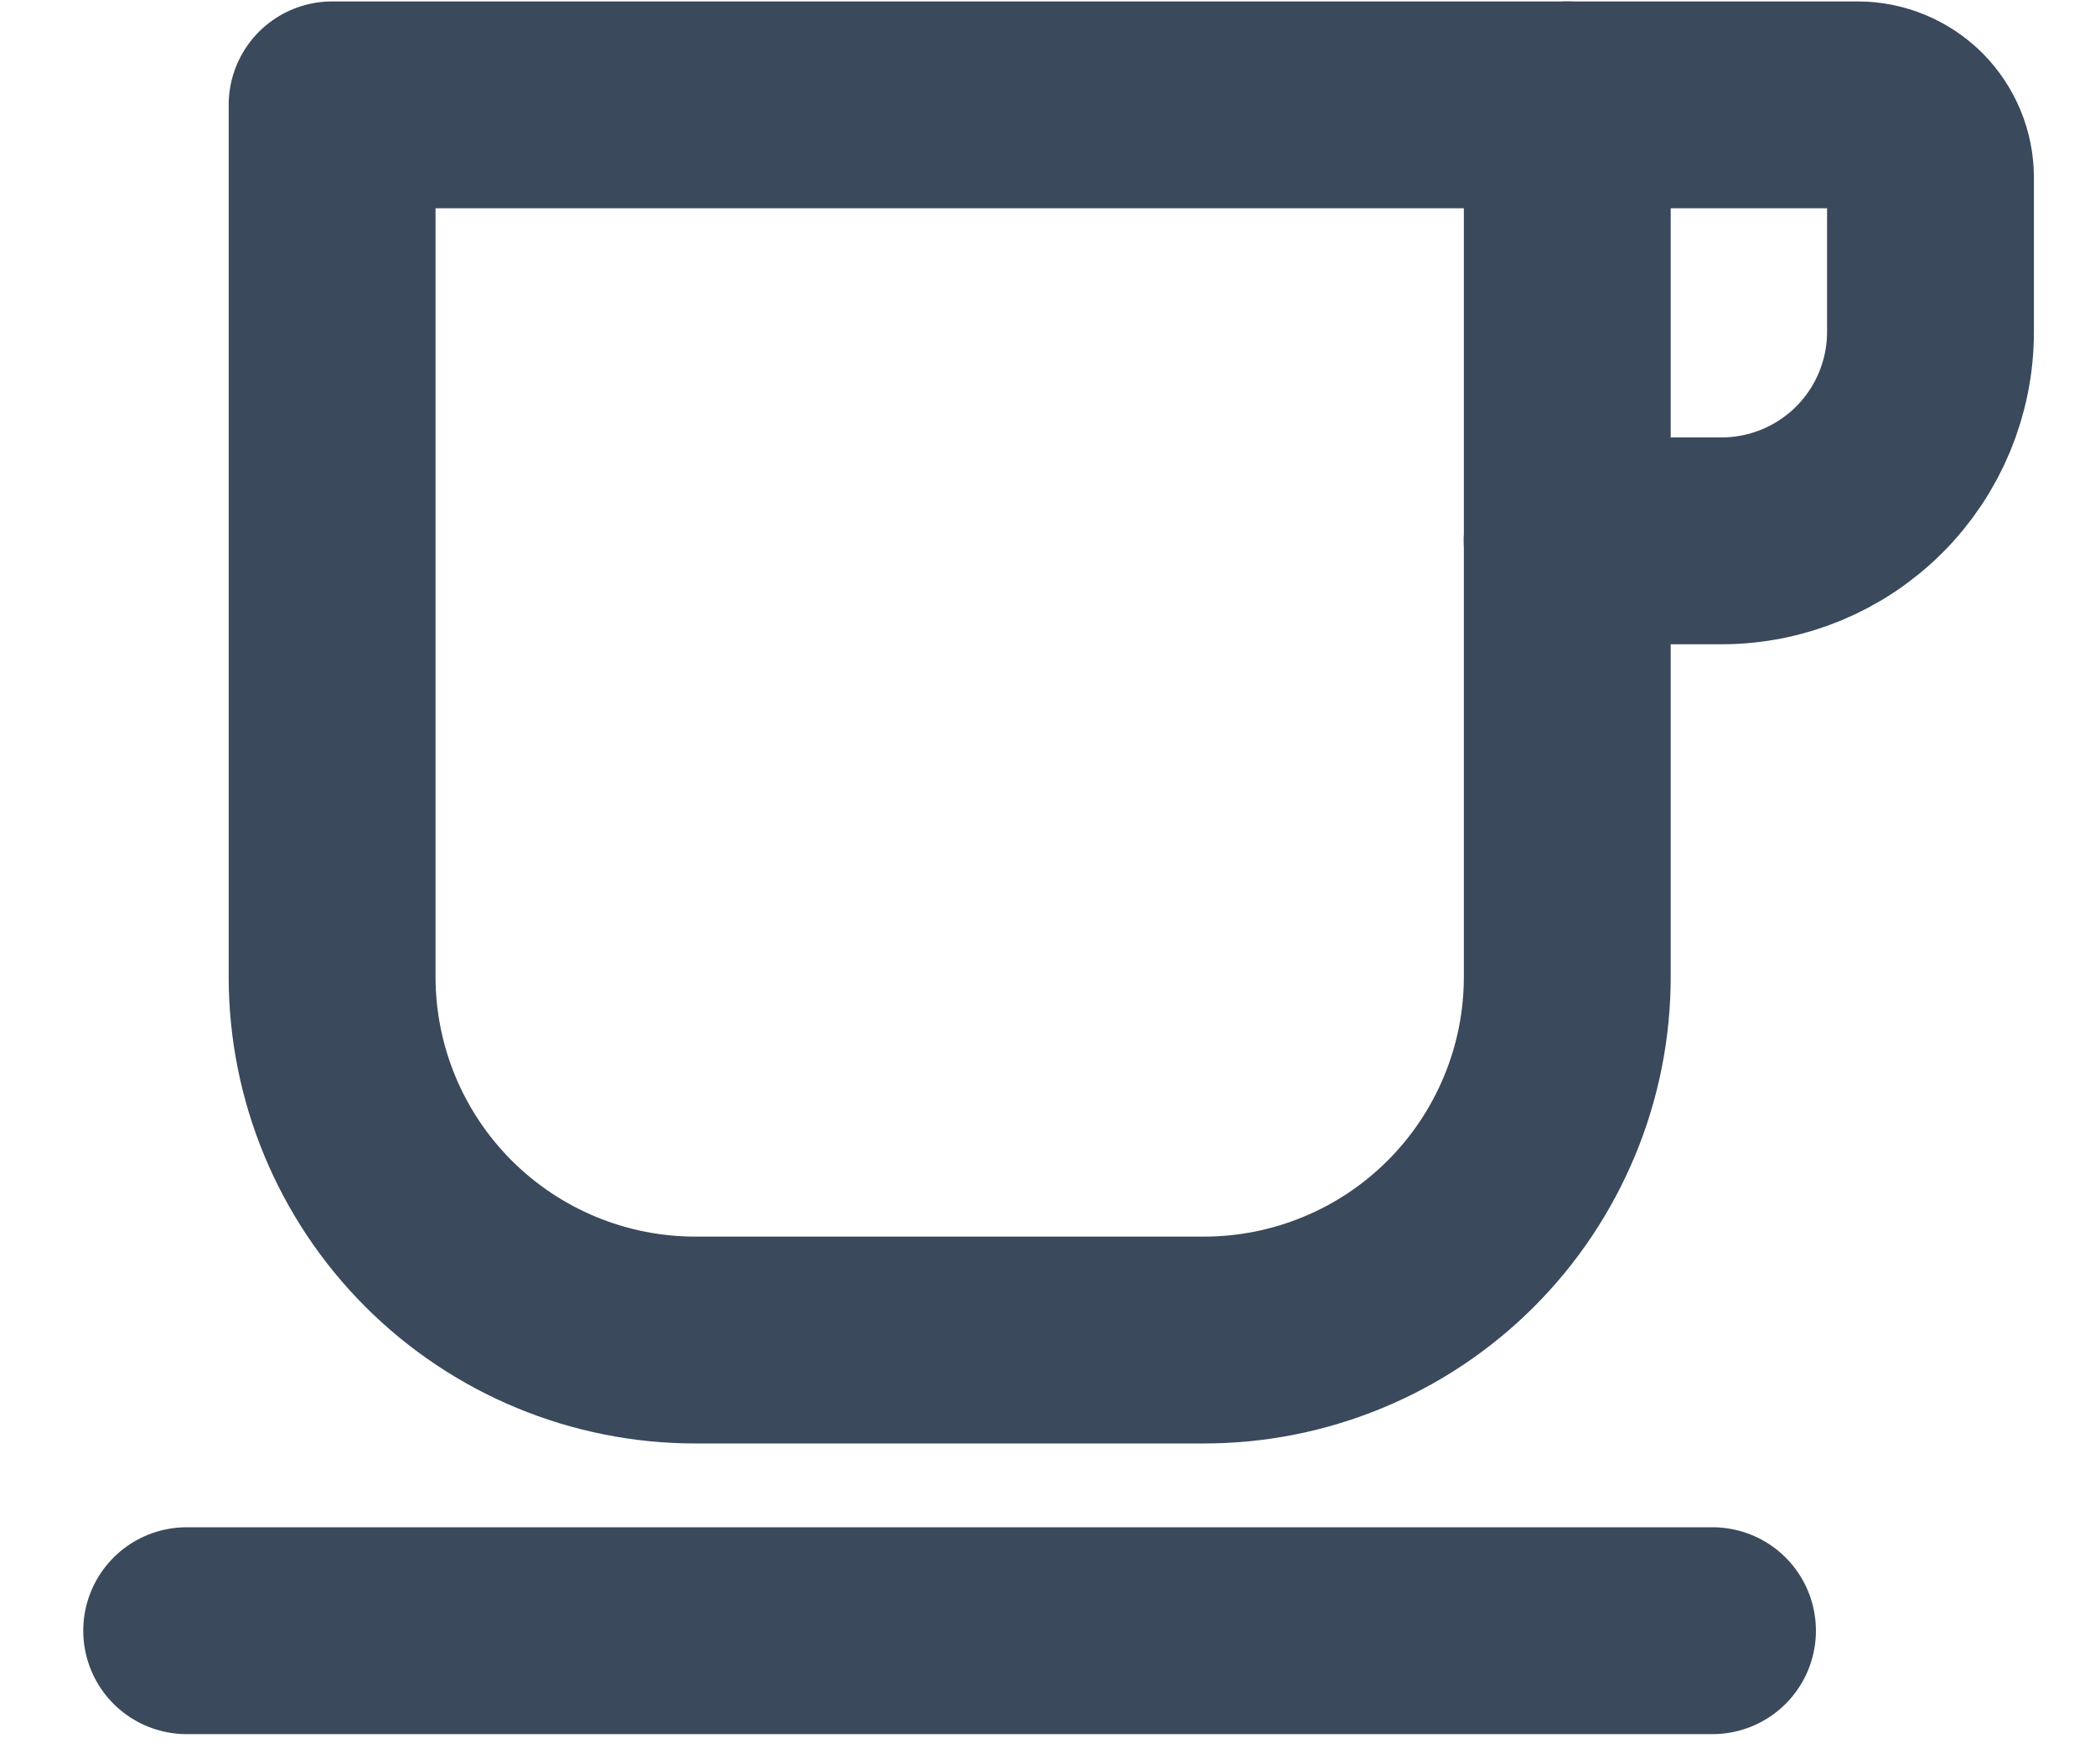
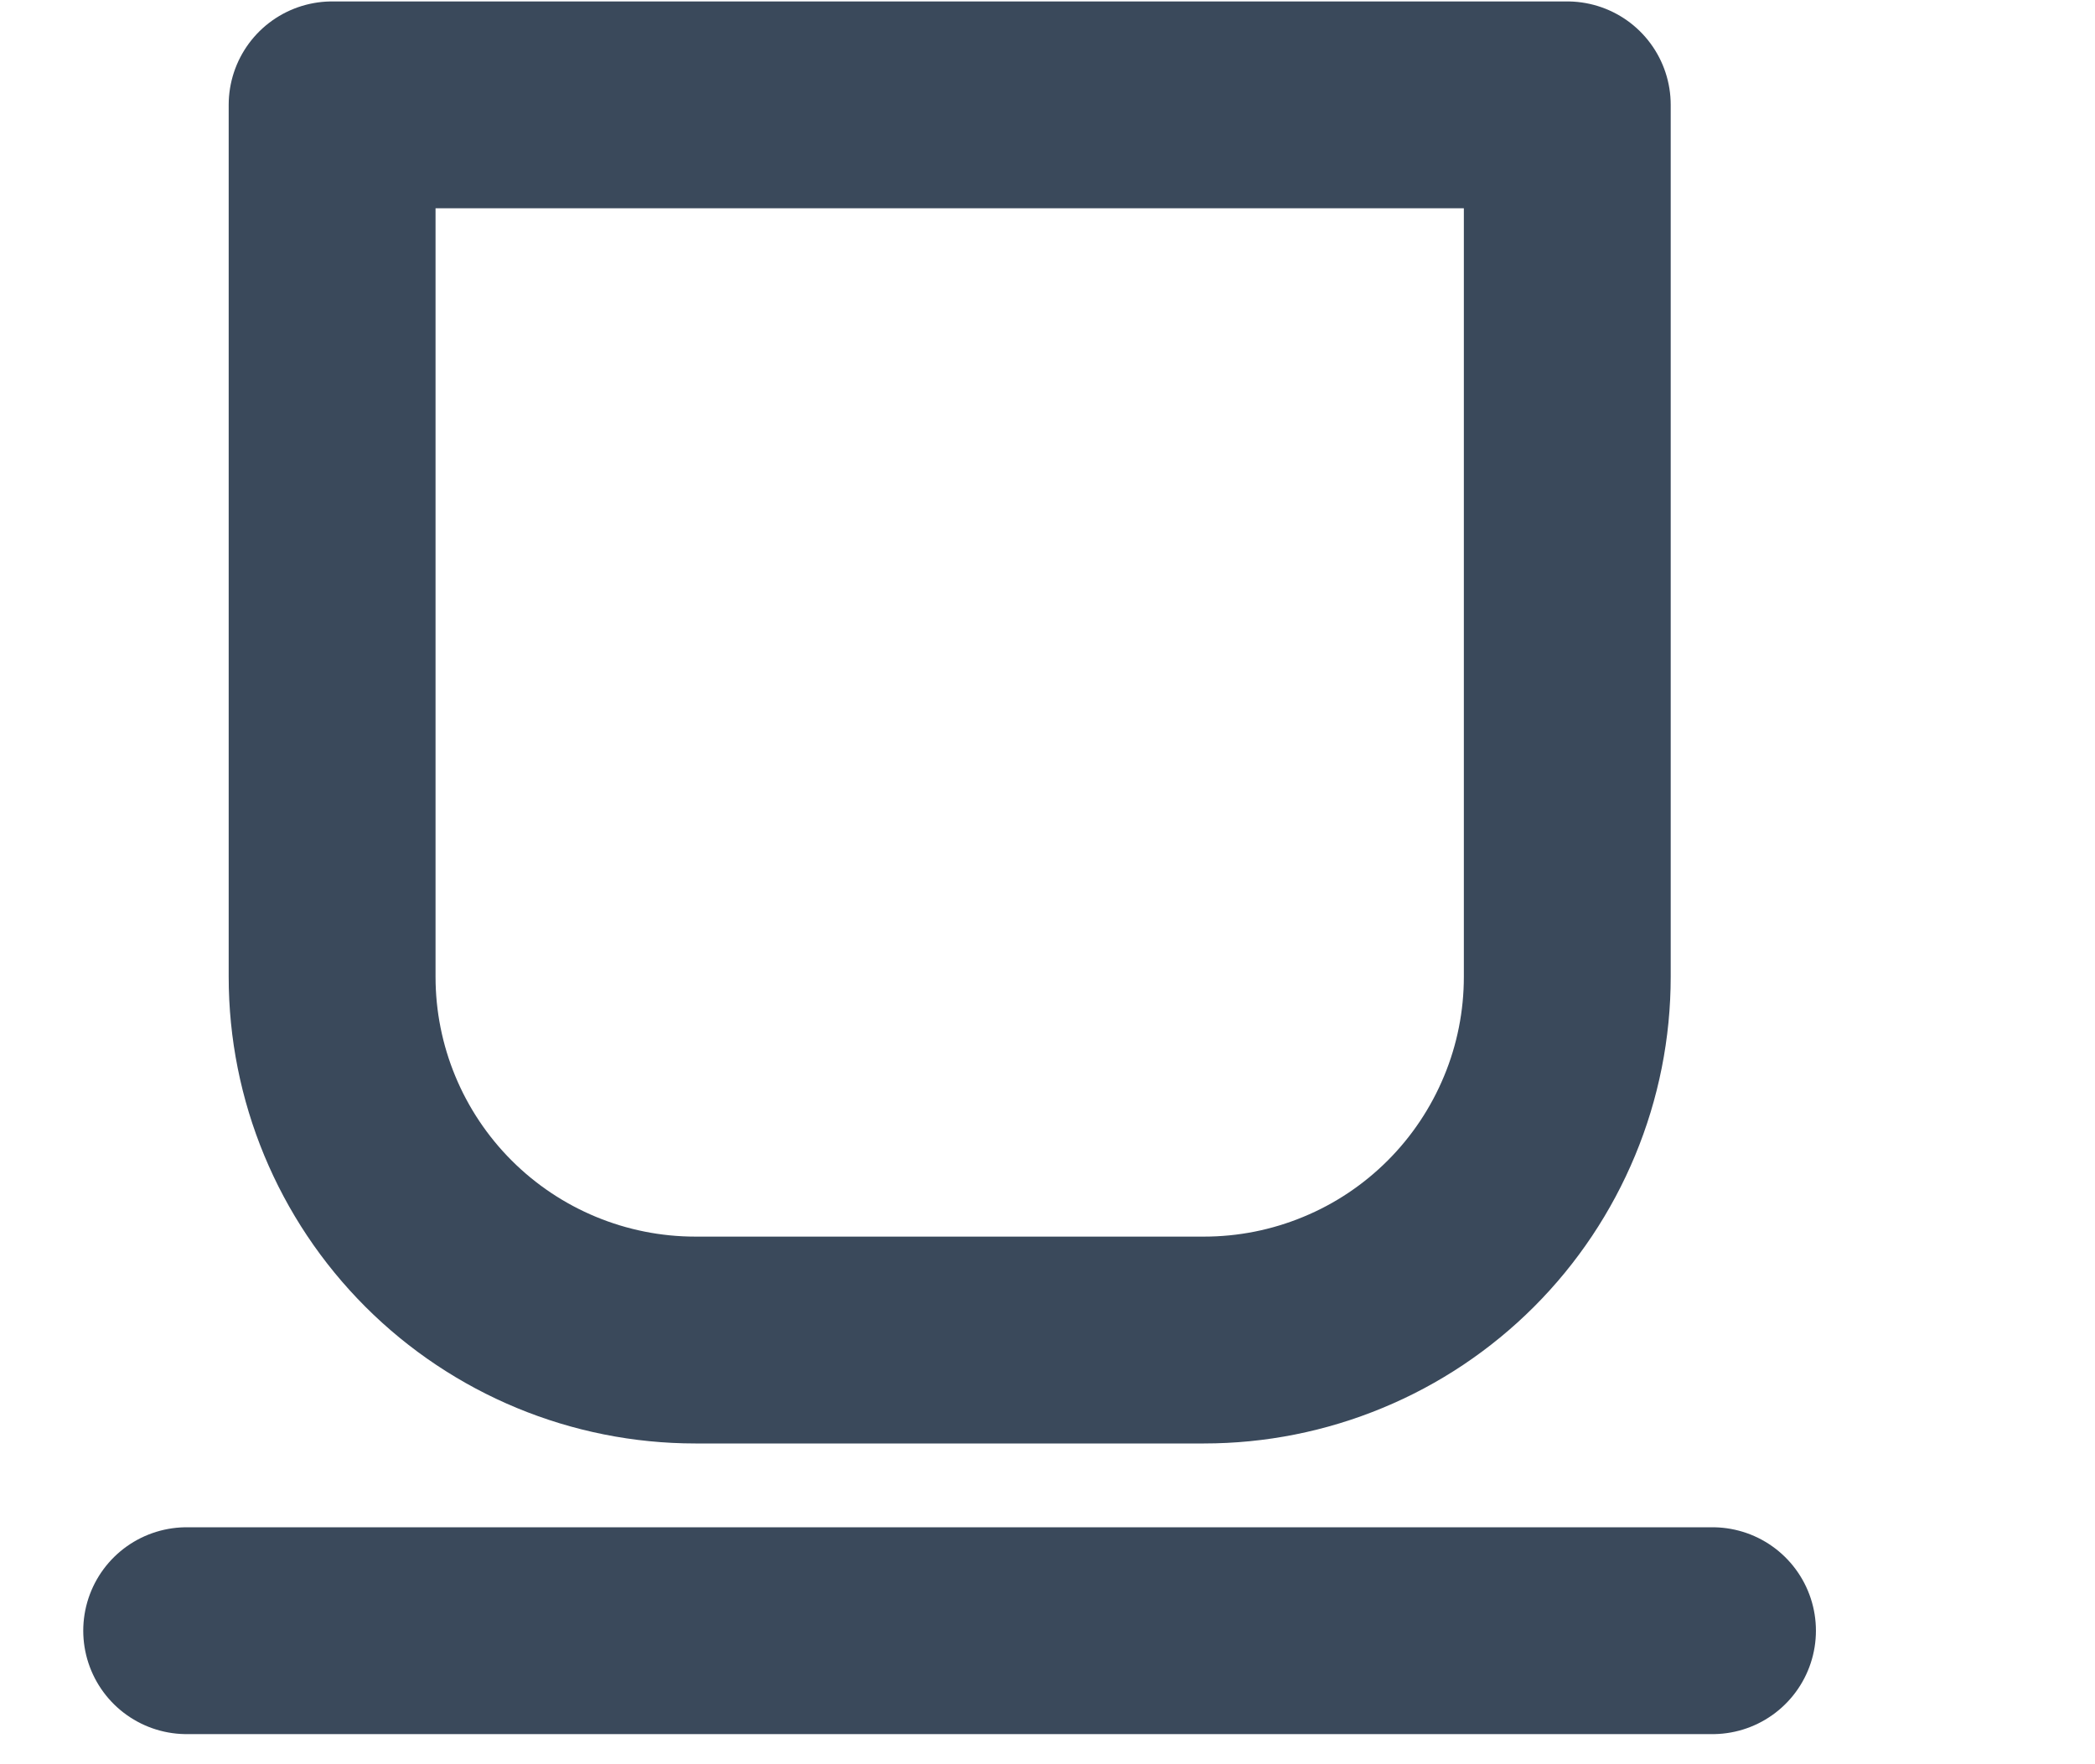
<svg xmlns="http://www.w3.org/2000/svg" width="19" height="16" viewBox="0 0 19 16" fill="none">
-   <path d="M14.213 0.951H16.849C17.023 0.951 17.191 1.021 17.315 1.144C17.438 1.268 17.508 1.435 17.508 1.61V3.01C17.508 3.513 17.308 3.995 16.953 4.35C16.598 4.705 16.116 4.905 15.613 4.905H14.213" stroke="#3A495B" stroke-width="1.876" stroke-linecap="round" stroke-linejoin="round" />
  <path d="M3.012 0.951H14.214V8.859C14.214 9.291 14.129 9.72 13.963 10.119C13.797 10.519 13.555 10.882 13.249 11.188C12.943 11.494 12.58 11.737 12.18 11.902C11.78 12.068 11.352 12.153 10.919 12.153H6.306C5.433 12.153 4.595 11.806 3.977 11.188C3.359 10.57 3.012 9.732 3.012 8.859V0.951Z" stroke="#3A495B" stroke-width="1.876" stroke-linecap="round" stroke-linejoin="round" />
  <path d="M1.693 14.789H15.531" stroke="#3A495B" stroke-width="1.876" stroke-linecap="round" stroke-linejoin="round" />
</svg>